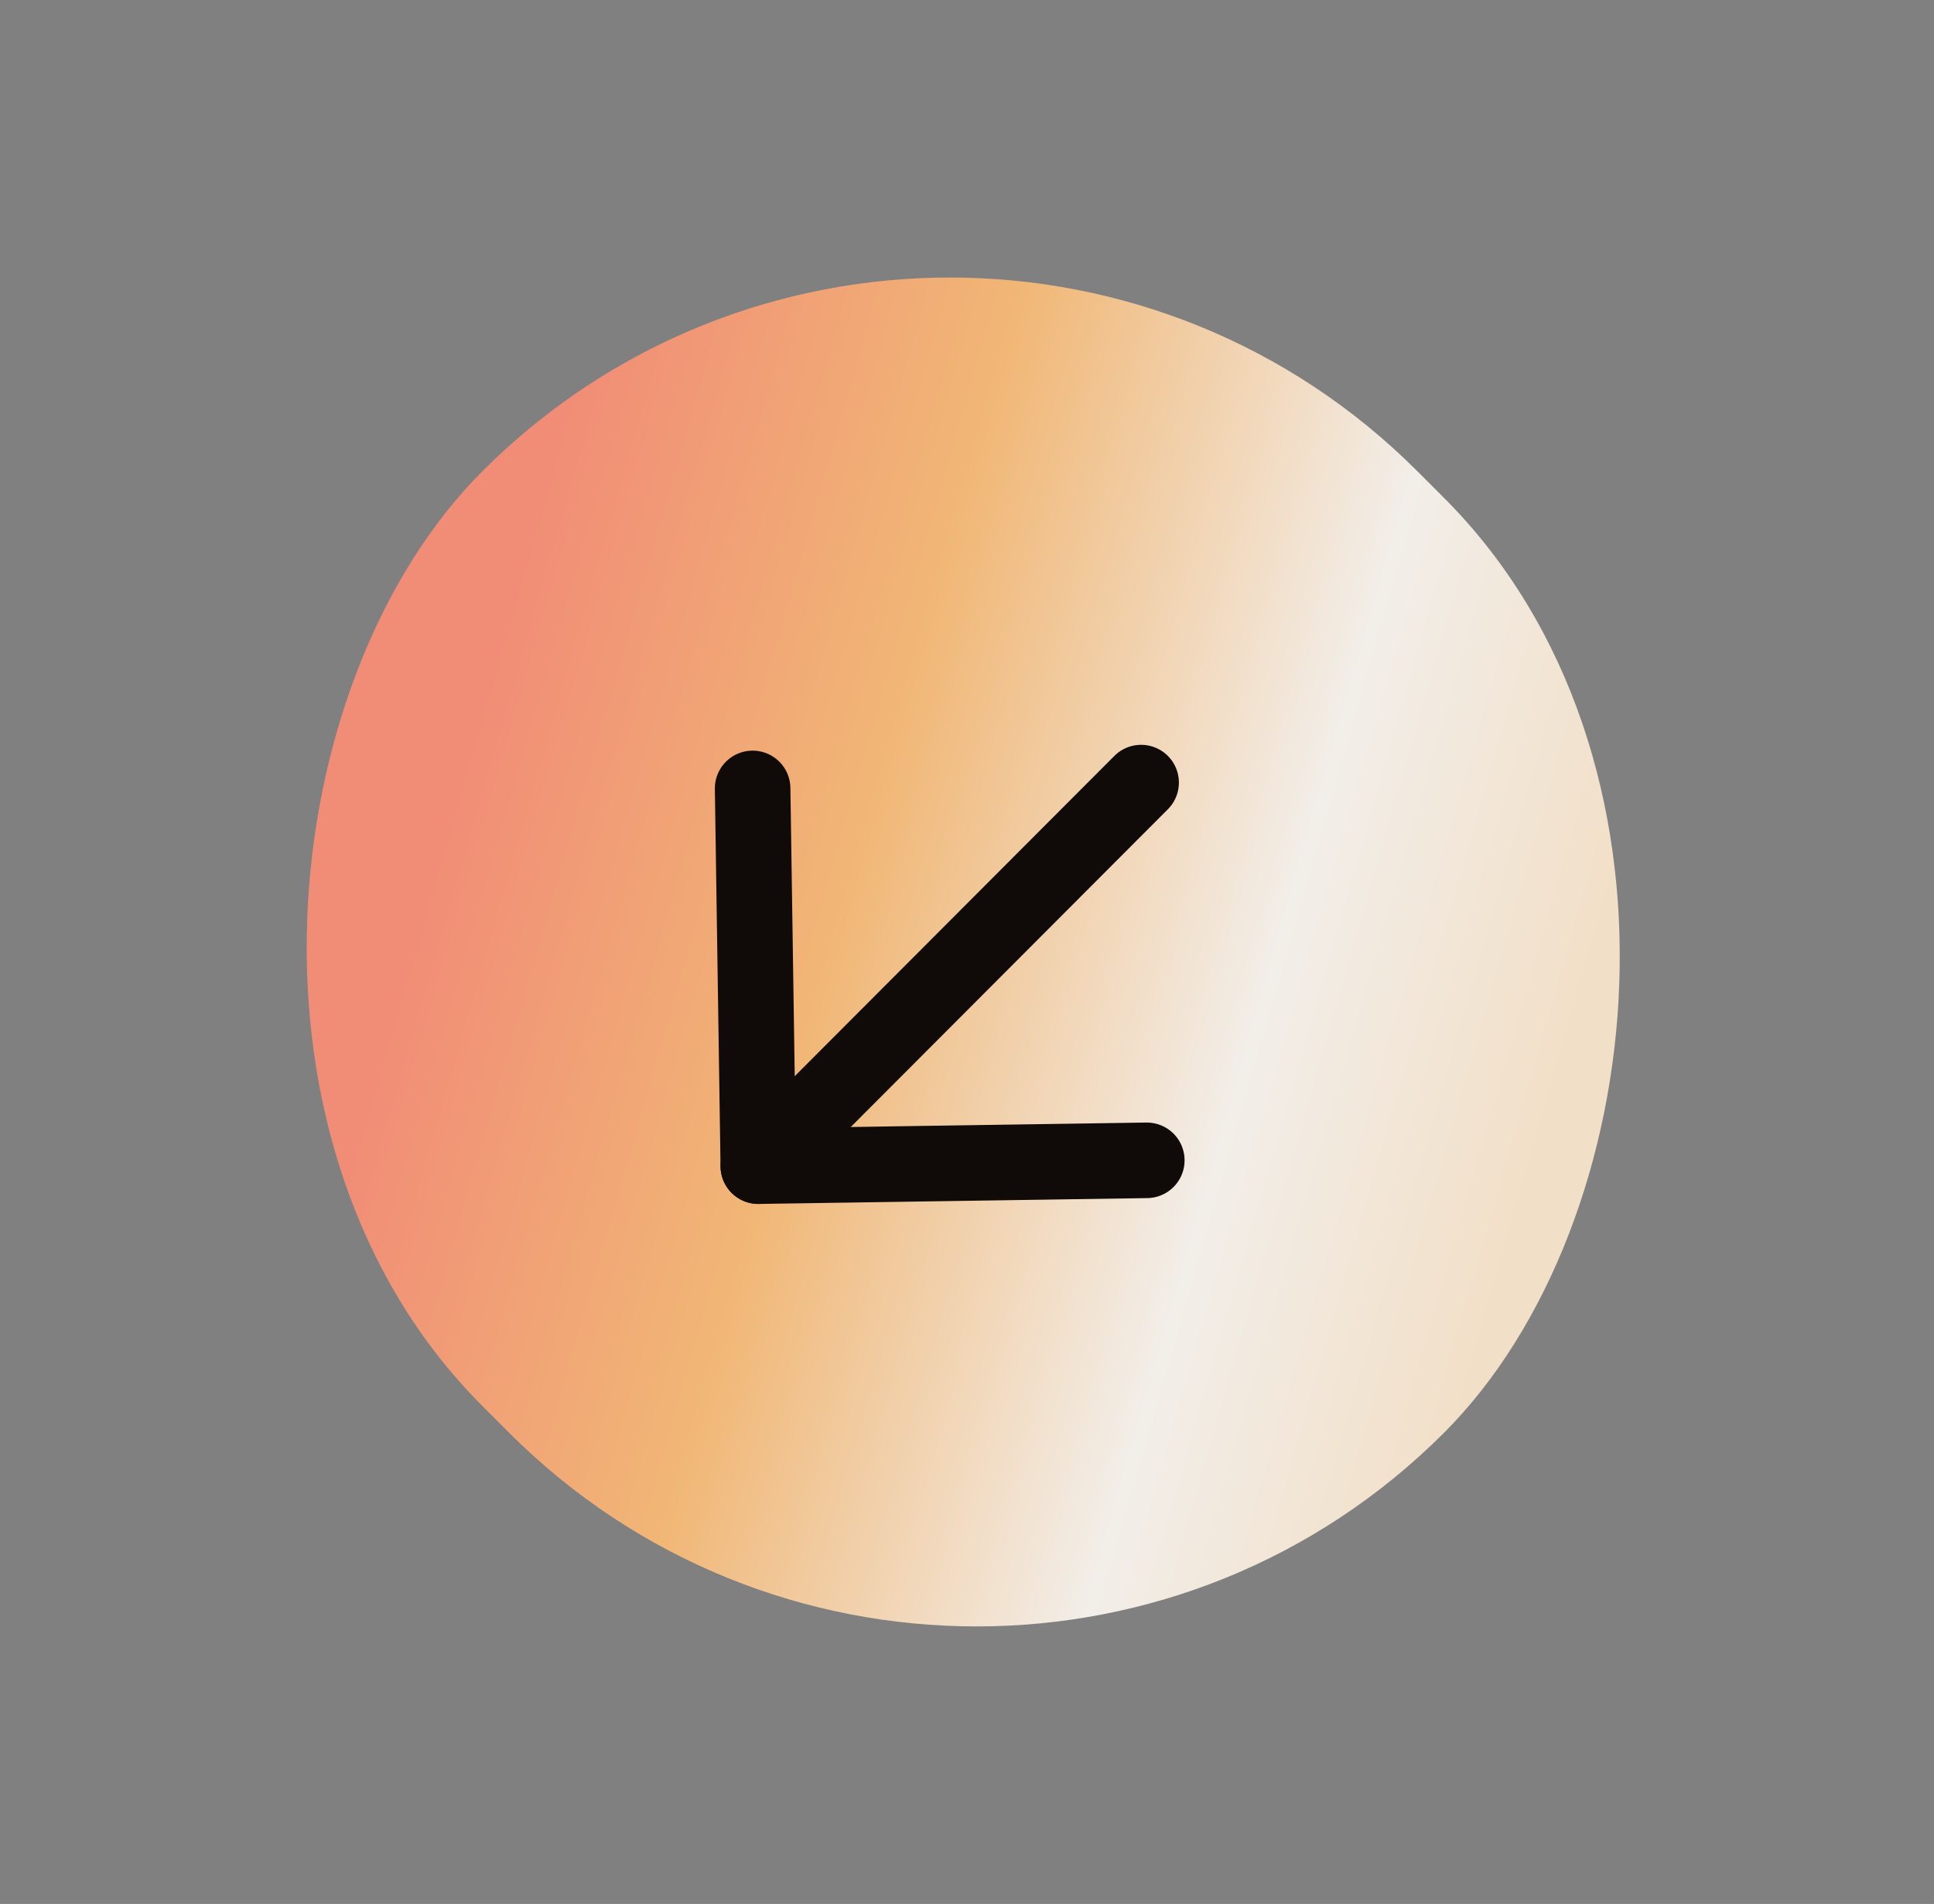
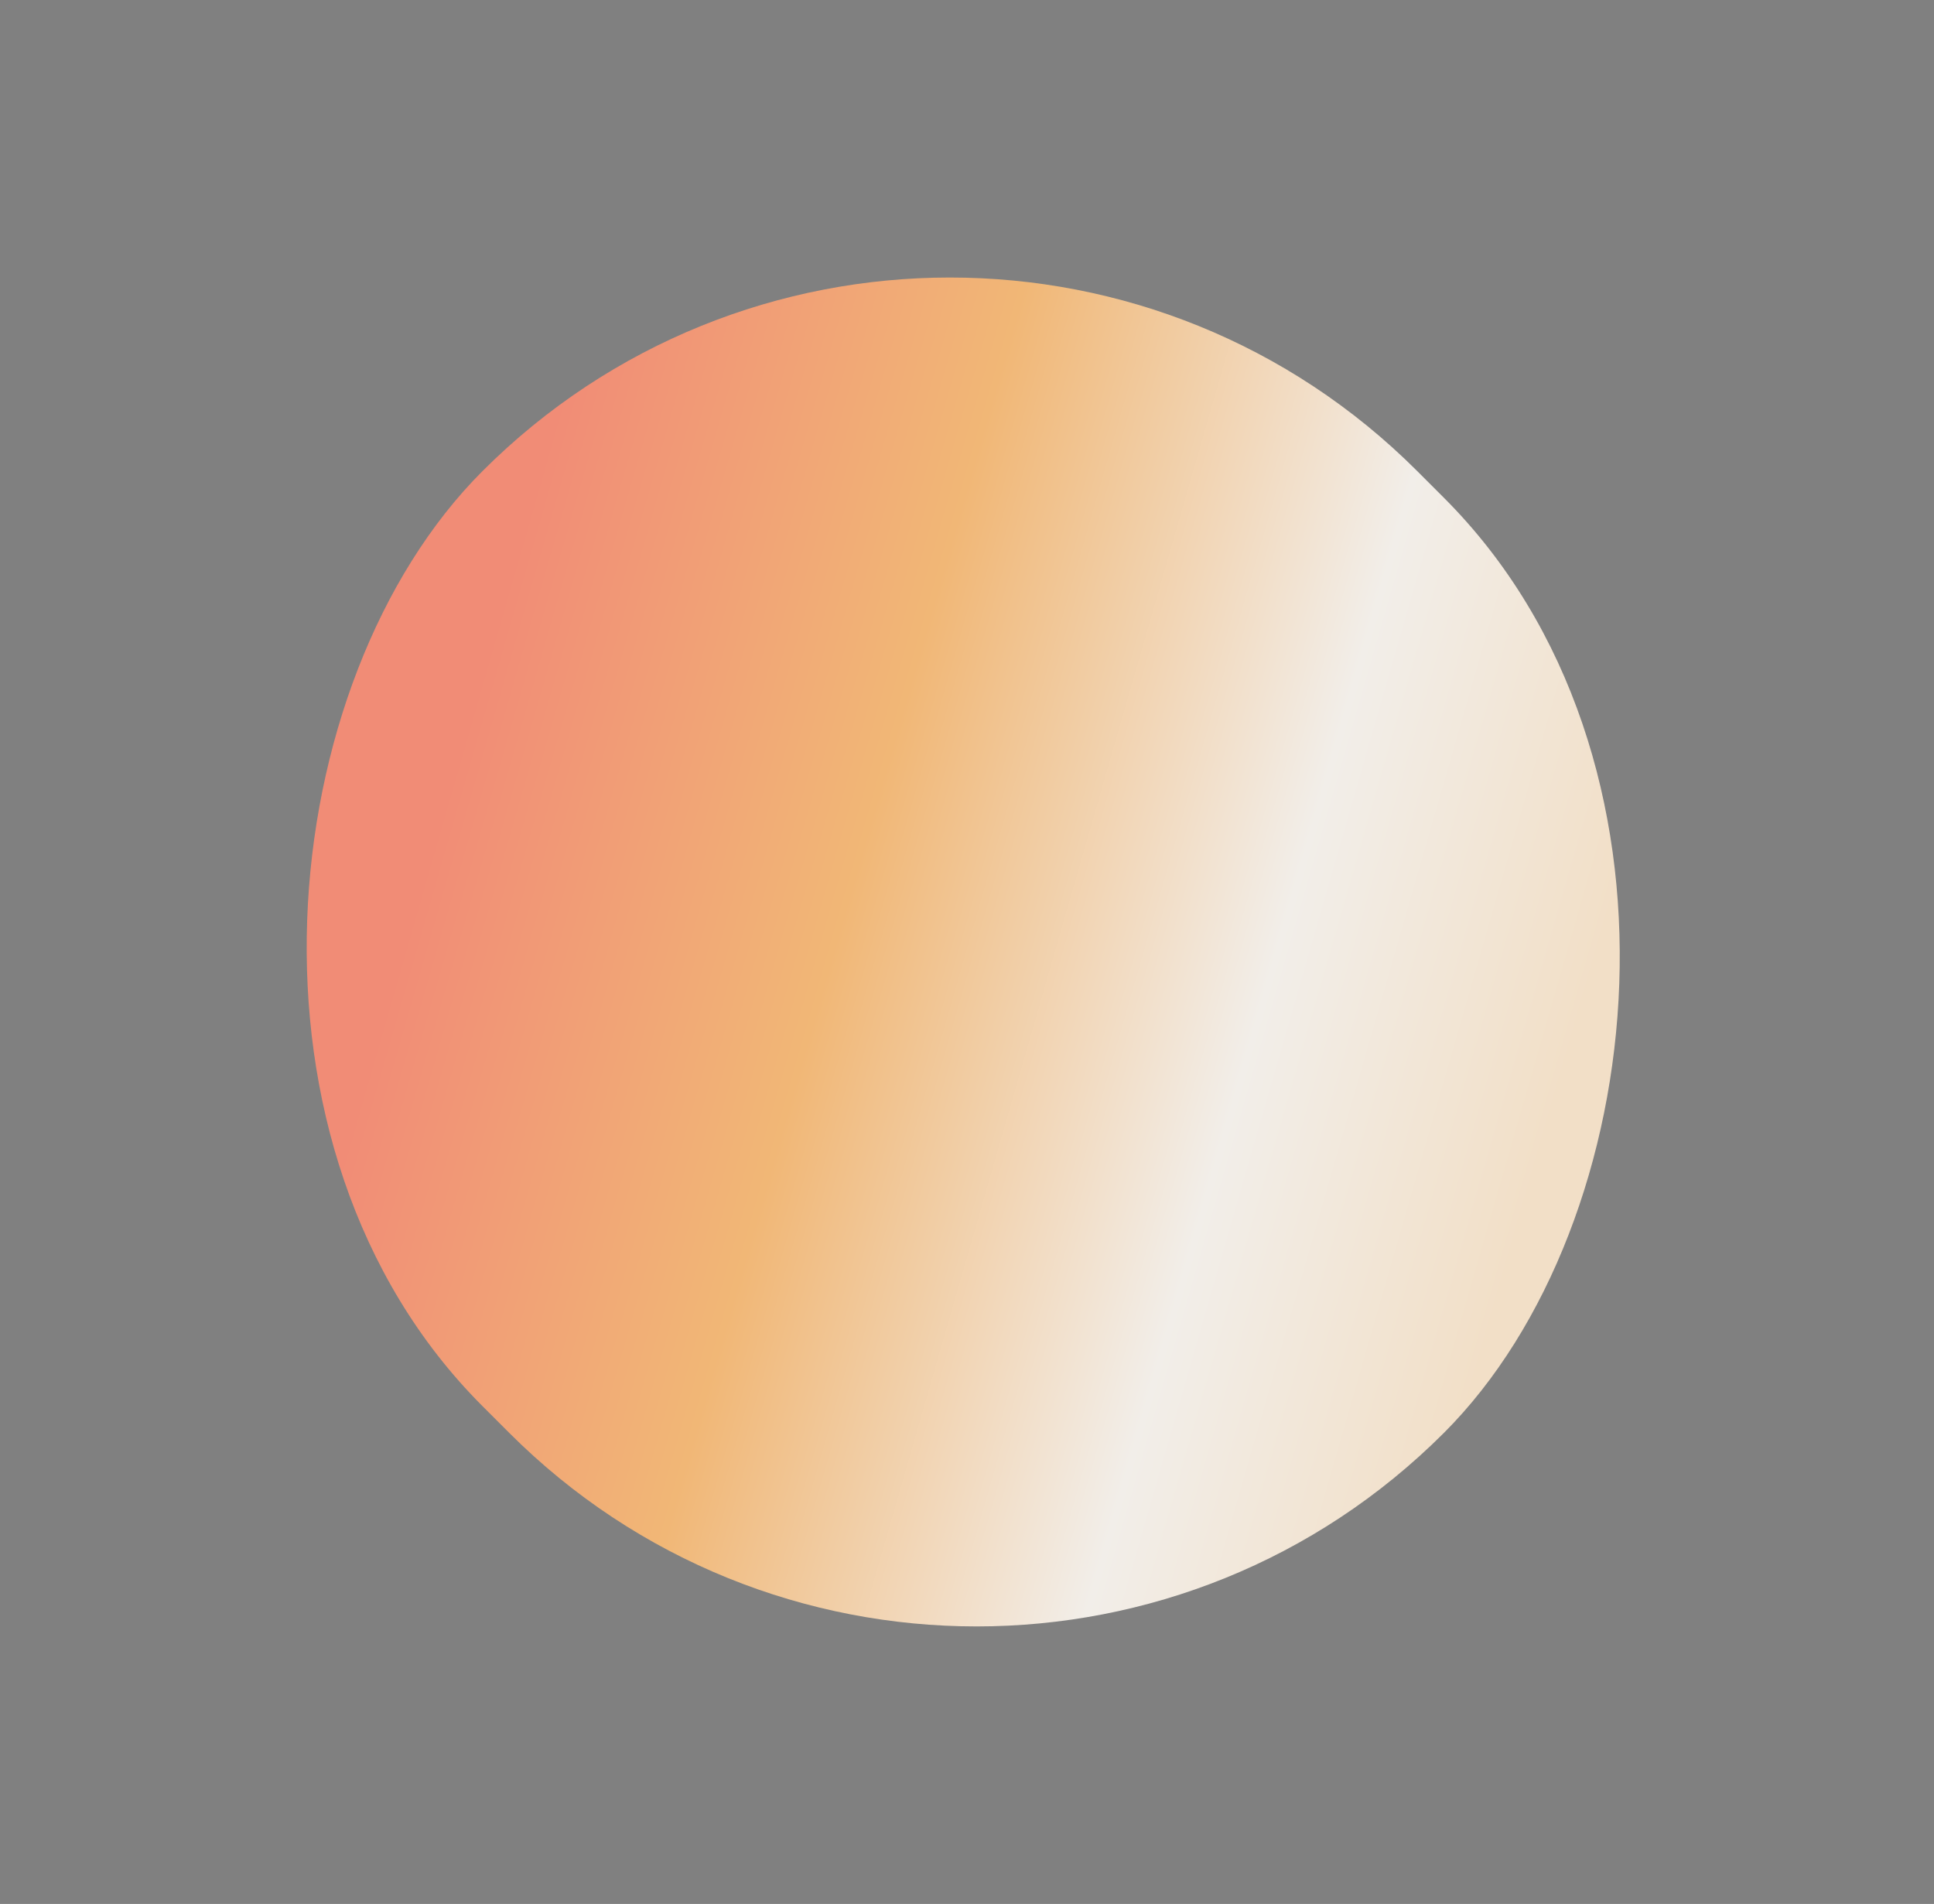
<svg xmlns="http://www.w3.org/2000/svg" width="64" height="63" viewBox="0 0 64 63" fill="none">
  <rect x="0" y="0" width="64" height="63" fill="#808080" stroke="none" />
  <g id="conjuntoseta">
    <rect id="fundo " x="31.433" y="0.122" width="45" height="43.75" rx="21.875" transform="rotate(45 31.433 0.122)" fill="url(#paint0_linear_606_10)" />
    <g id="seta">
-       <path id="Vector" d="M37.762 25.895L25.094 38.587" stroke="#100B08" stroke-width="2.5" stroke-linecap="round" stroke-linejoin="round" />
-       <path id="Vector_2" d="M24.906 26.088L25.094 38.587L37.95 38.394" stroke="#100B08" stroke-width="2.5" stroke-linecap="round" stroke-linejoin="round" />
-     </g>
+       </g>
  </g>
  <defs>
    <linearGradient id="paint0_linear_606_10" x1="41.197" y1="42.056" x2="83.338" y2="18.746" gradientUnits="userSpaceOnUse">
      <stop offset="0.062" stop-color="#F18C76" />
      <stop offset="0.347" stop-color="#F1B776" />
      <stop offset="0.64" stop-color="#F2EEE9" />
      <stop offset="0.853" stop-color="#F2DFC7" />
    </linearGradient>
  </defs>
</svg>